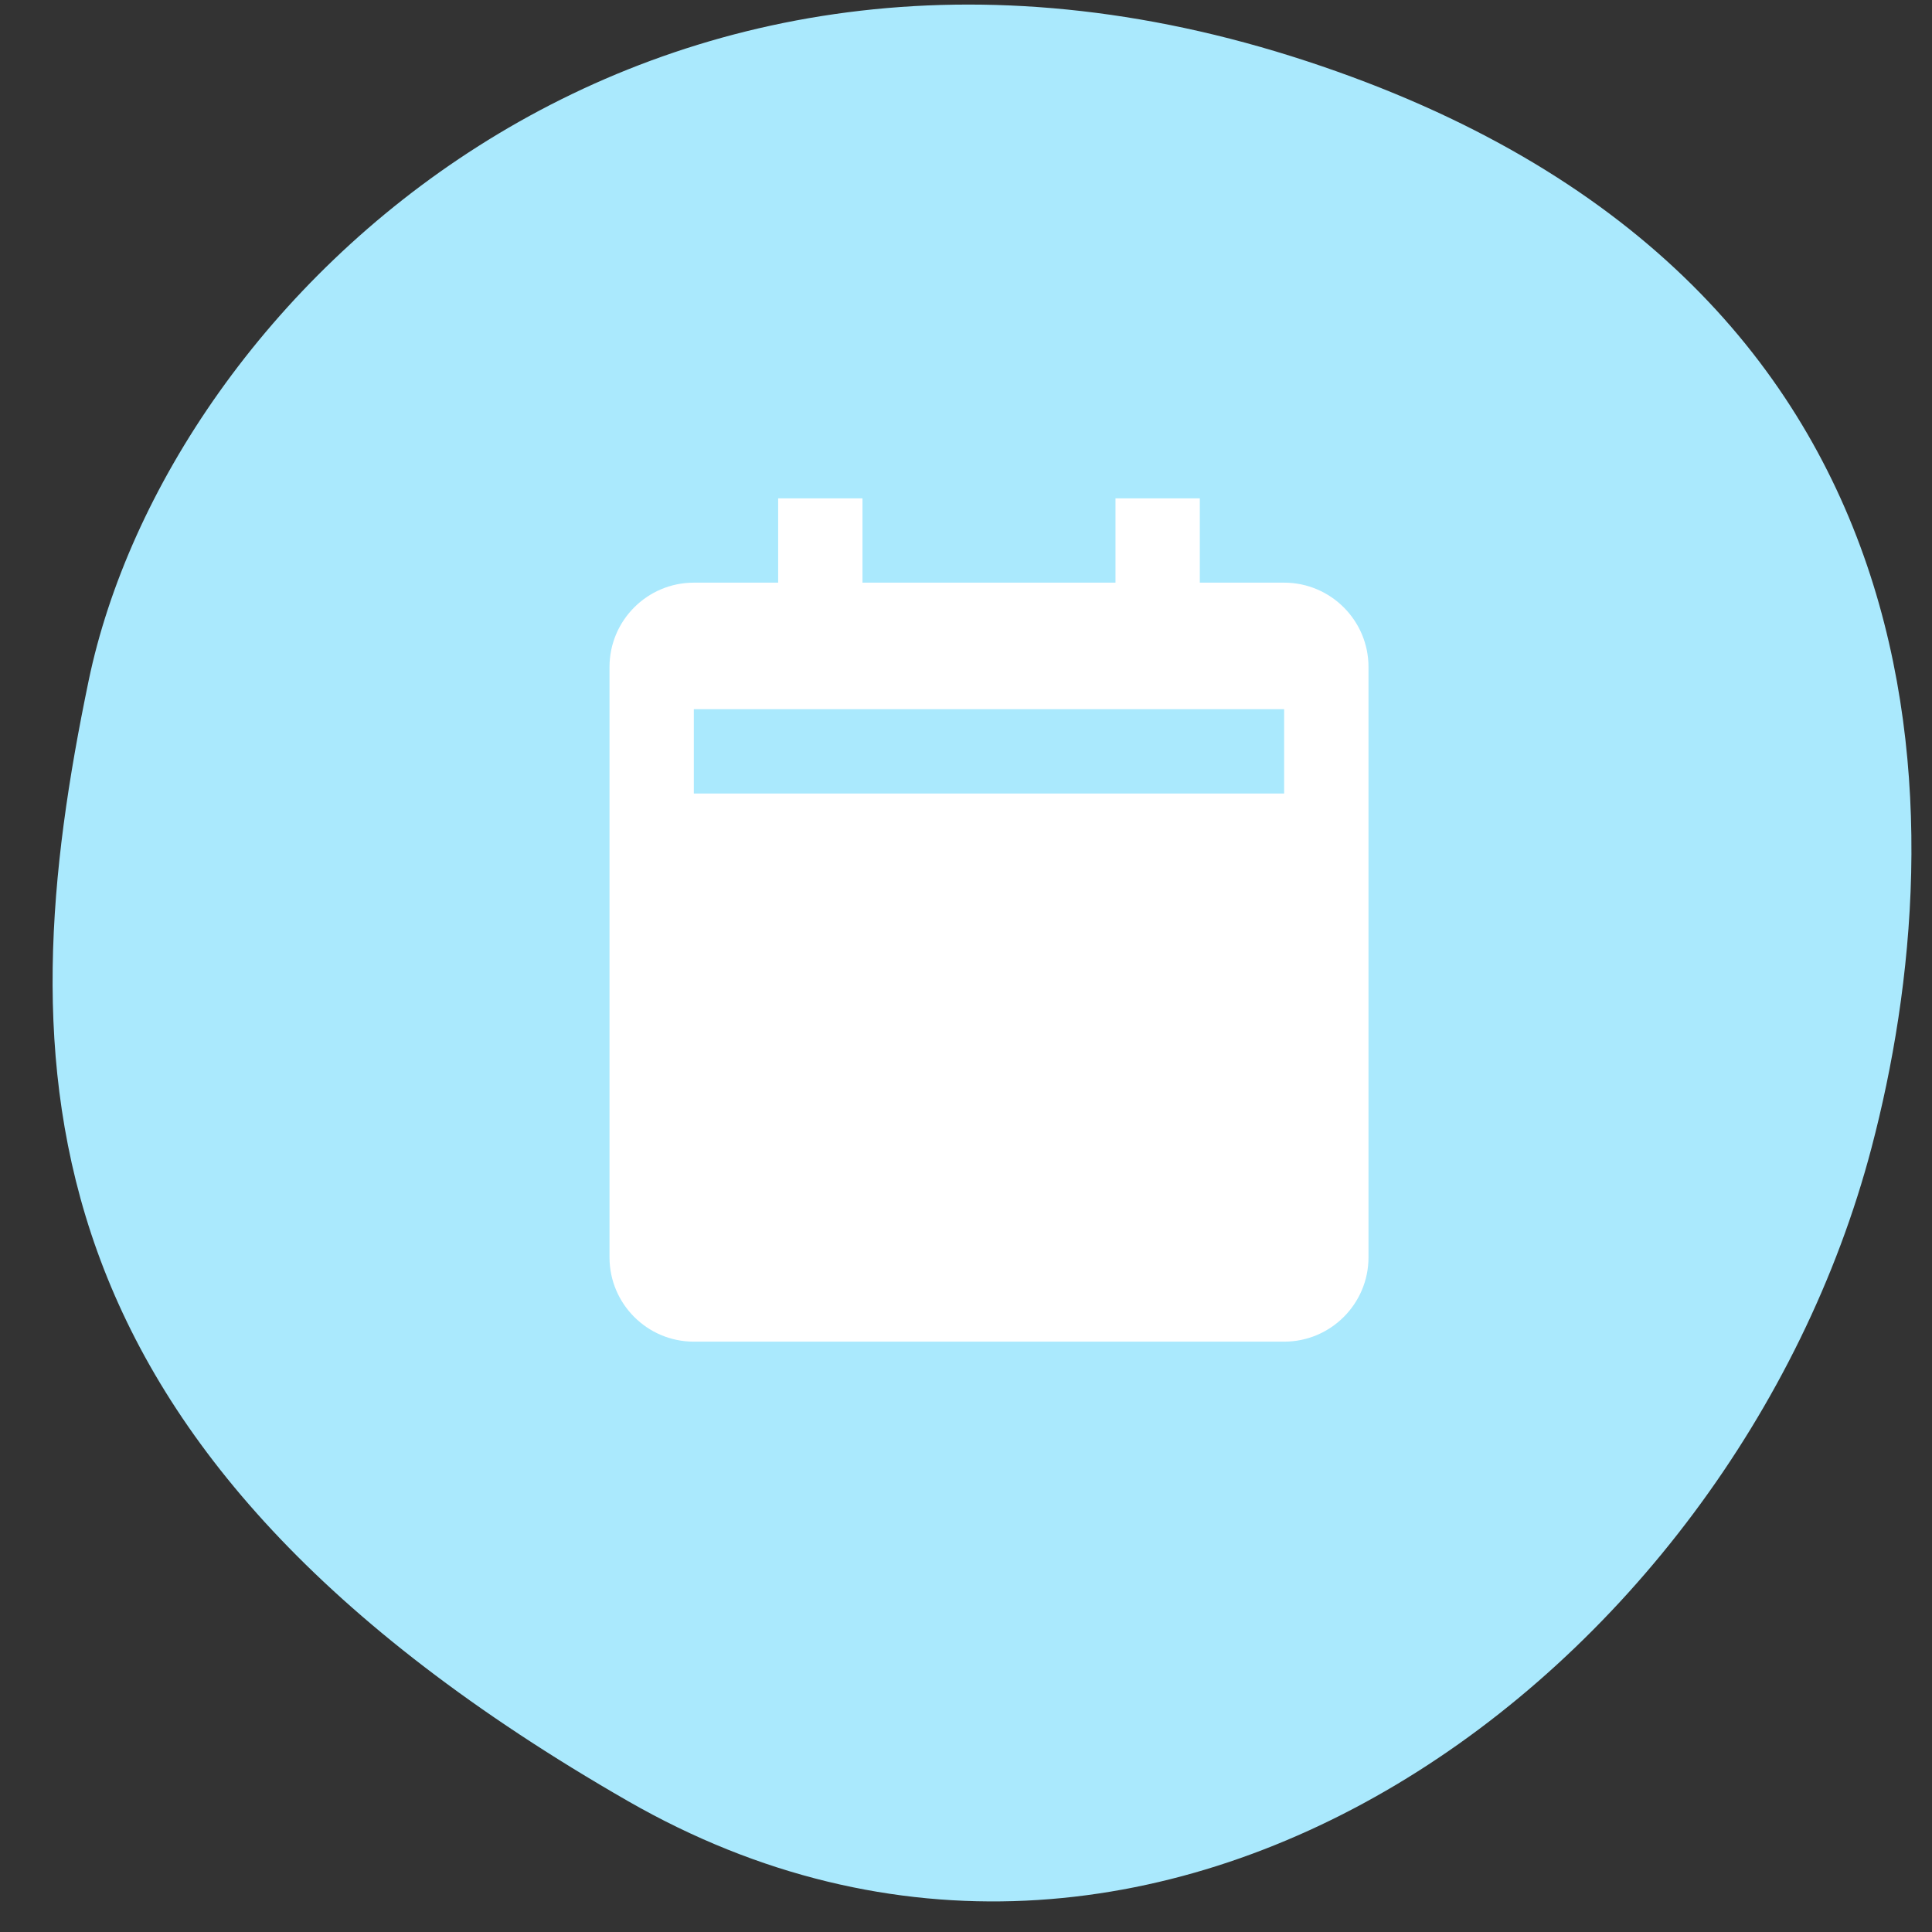
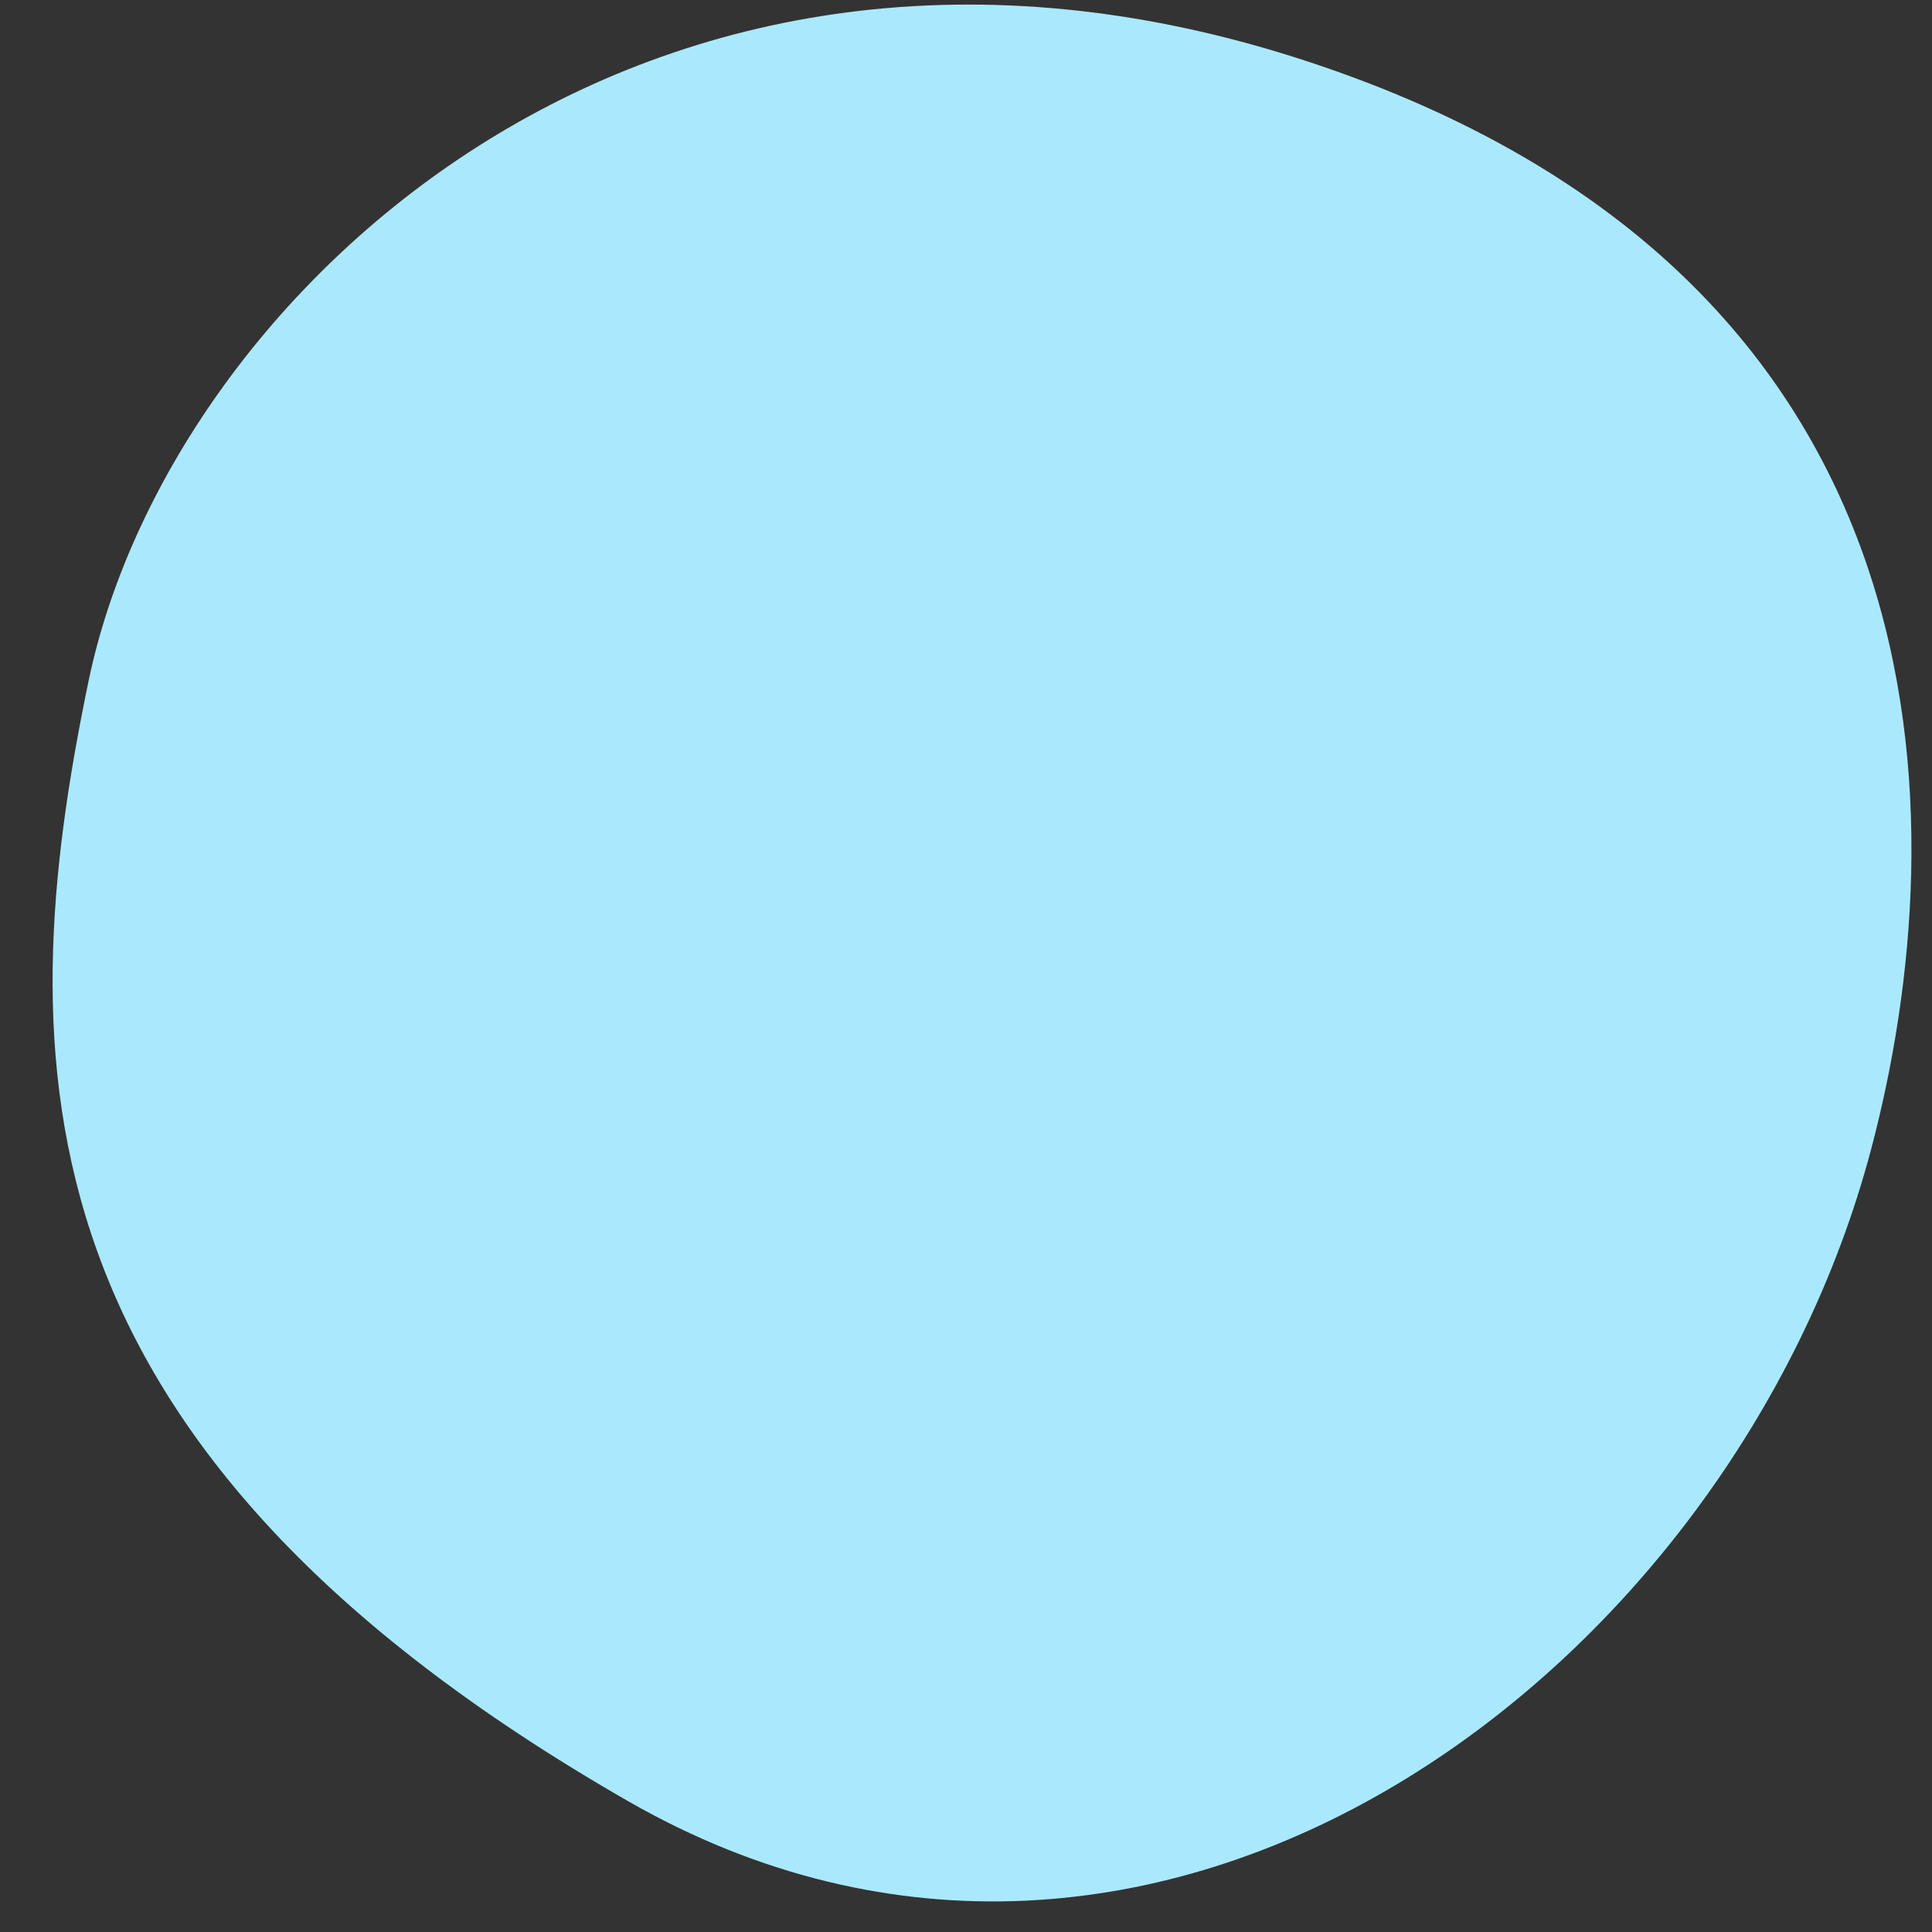
<svg xmlns="http://www.w3.org/2000/svg" width="48" height="48" viewBox="0 0 48 48" fill="none">
  <rect x="0" y="0" width="48" height="48" fill="#333333" stroke="none" />
-   <path d="M2.201 16.917C4.173 7.424 15.978 -3.898 32.47 1.521C48.776 6.878 48.592 20.554 46.498 28.514C43.075 41.529 28.733 52.288 15.597 44.745C0.286 35.954 0.229 26.409 2.201 16.917Z" fill="#AAE9FD" />
-   <path d="M17.238 33.333H31.904C33.06 33.333 34 32.394 34 31.238V16.571C34 15.416 33.06 14.476 31.904 14.476H29.809V12.381H27.714V14.476H21.428V12.381H19.333V14.476H17.238C16.082 14.476 15.143 15.416 15.143 16.571V31.238C15.143 32.394 16.082 33.333 17.238 33.333ZM17.238 17.619H31.904V19.714H17.238V17.619Z" fill="white" />
+   <path d="M2.201 16.917C4.173 7.424 15.978 -3.898 32.47 1.521C48.776 6.878 48.592 20.554 46.498 28.514C43.075 41.529 28.733 52.288 15.597 44.745C0.286 35.954 0.229 26.409 2.201 16.917" fill="#AAE9FD" />
</svg>